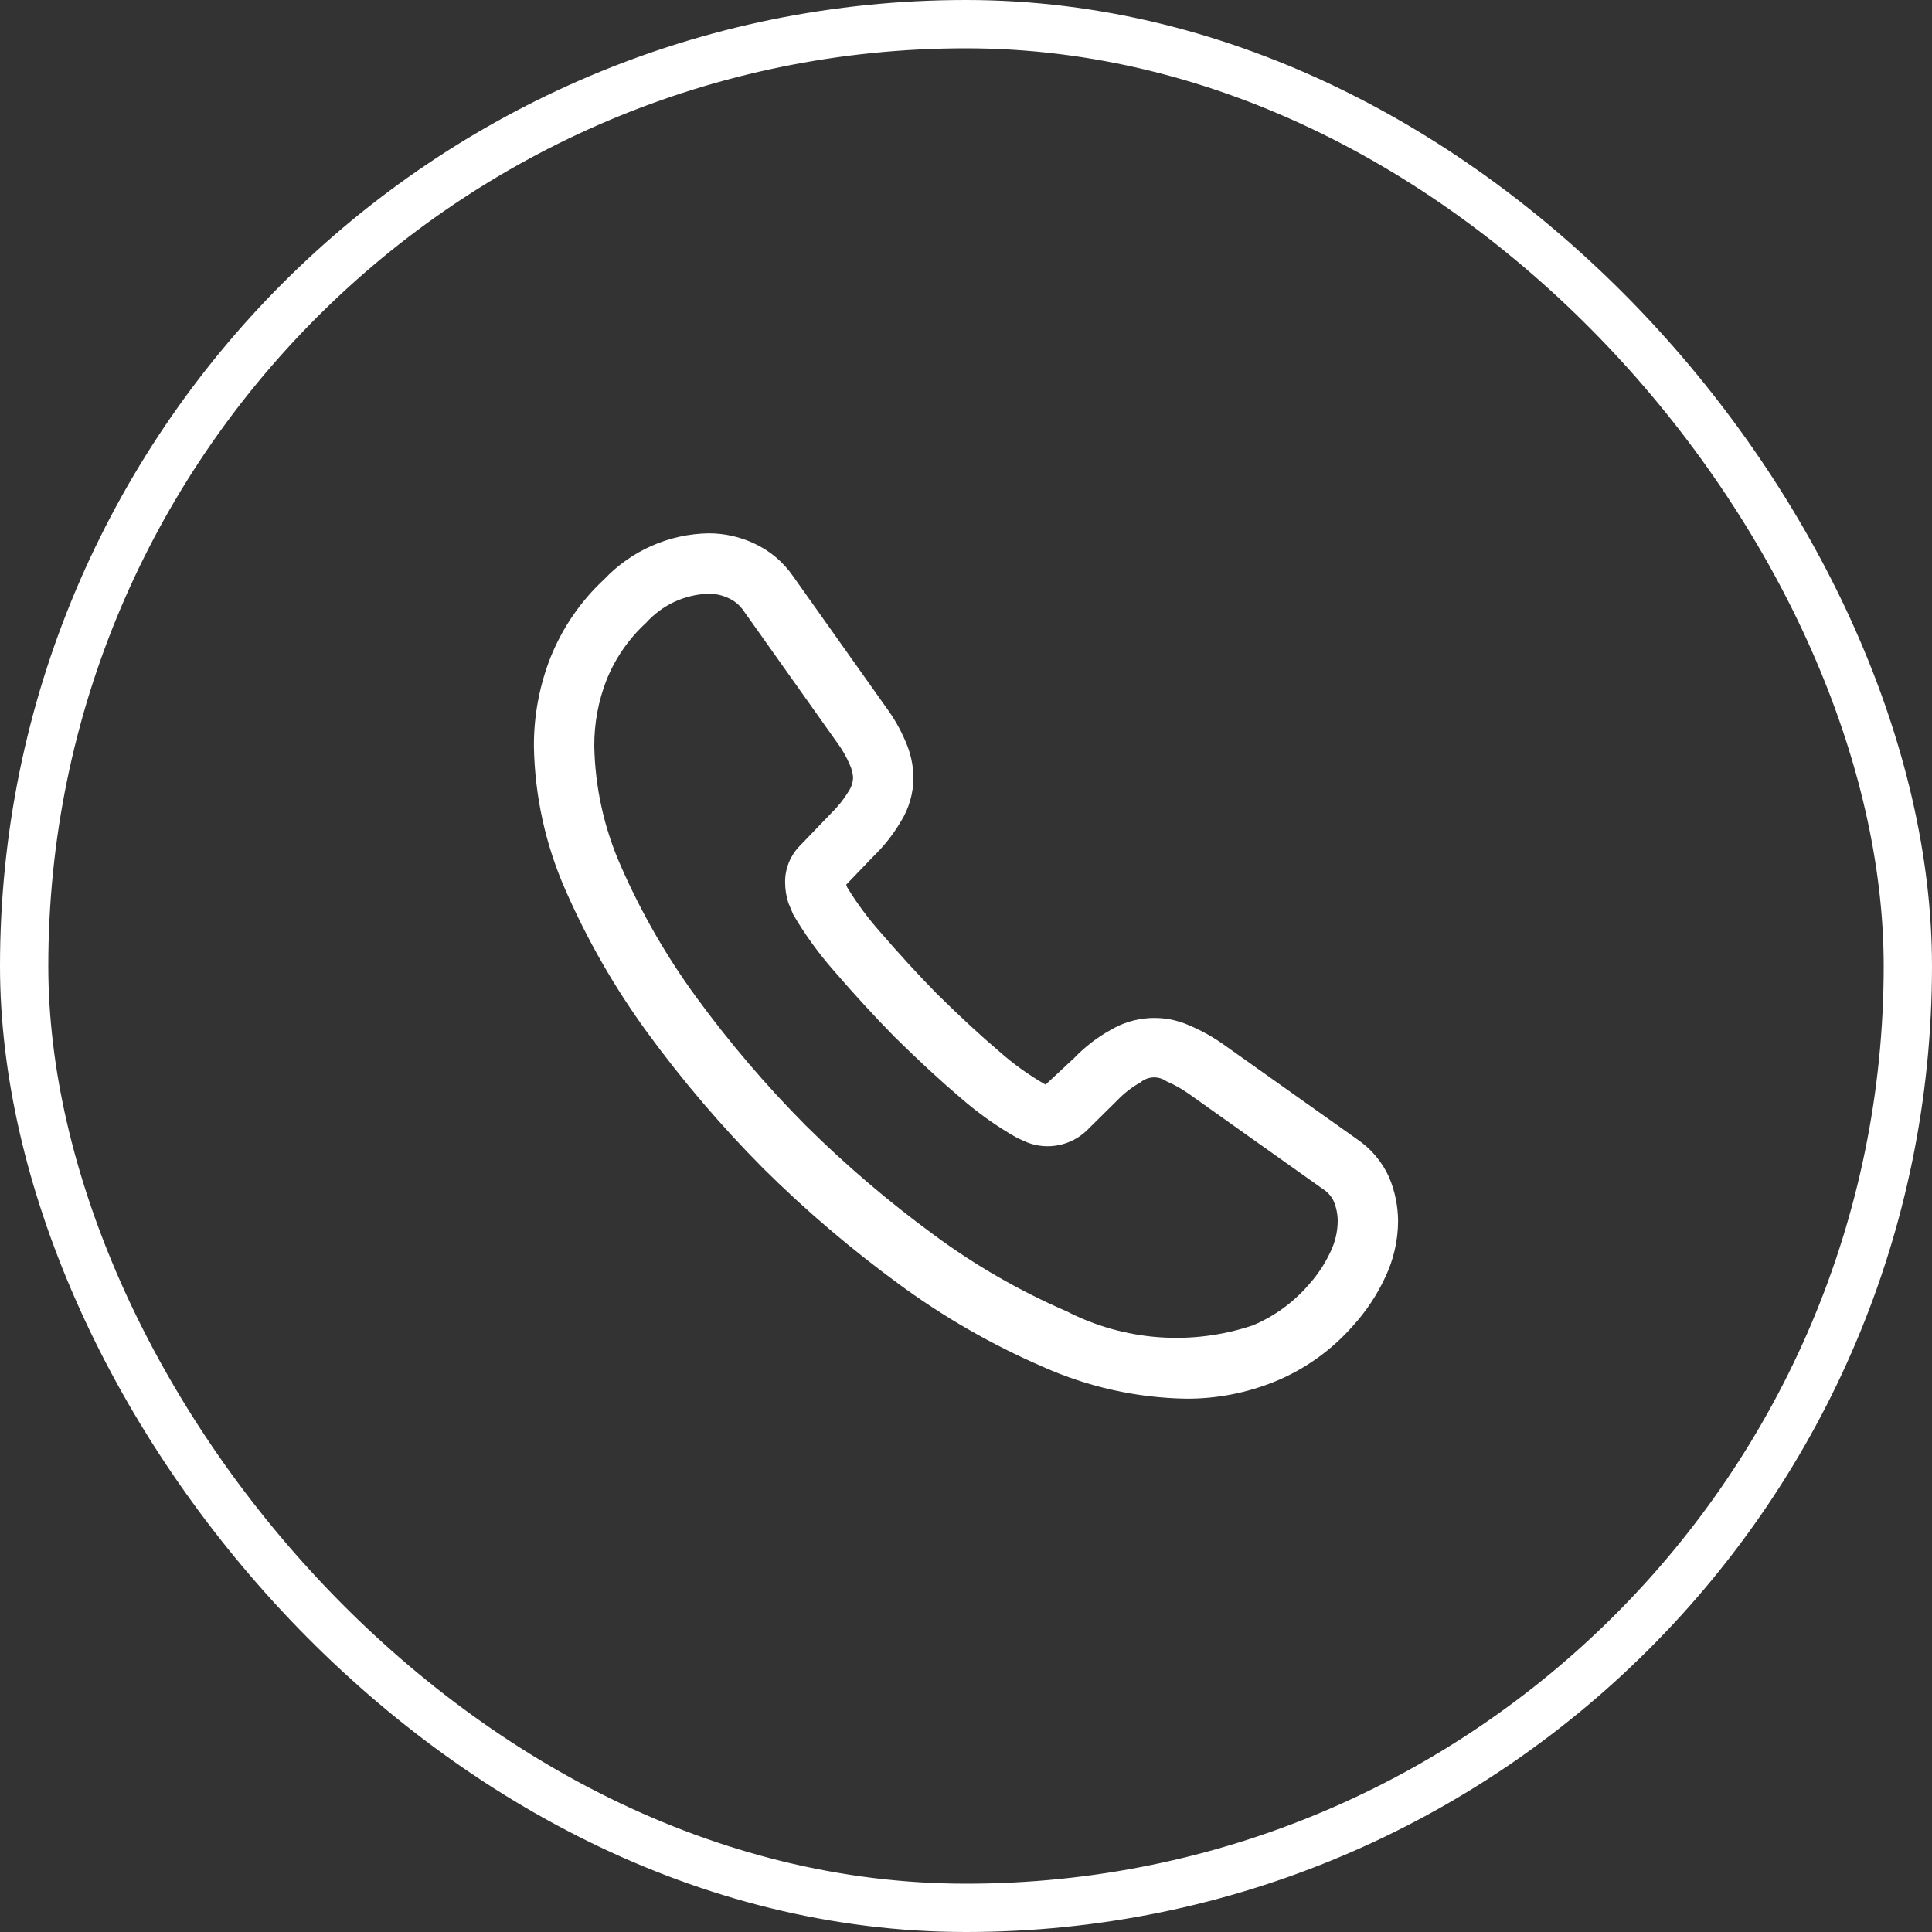
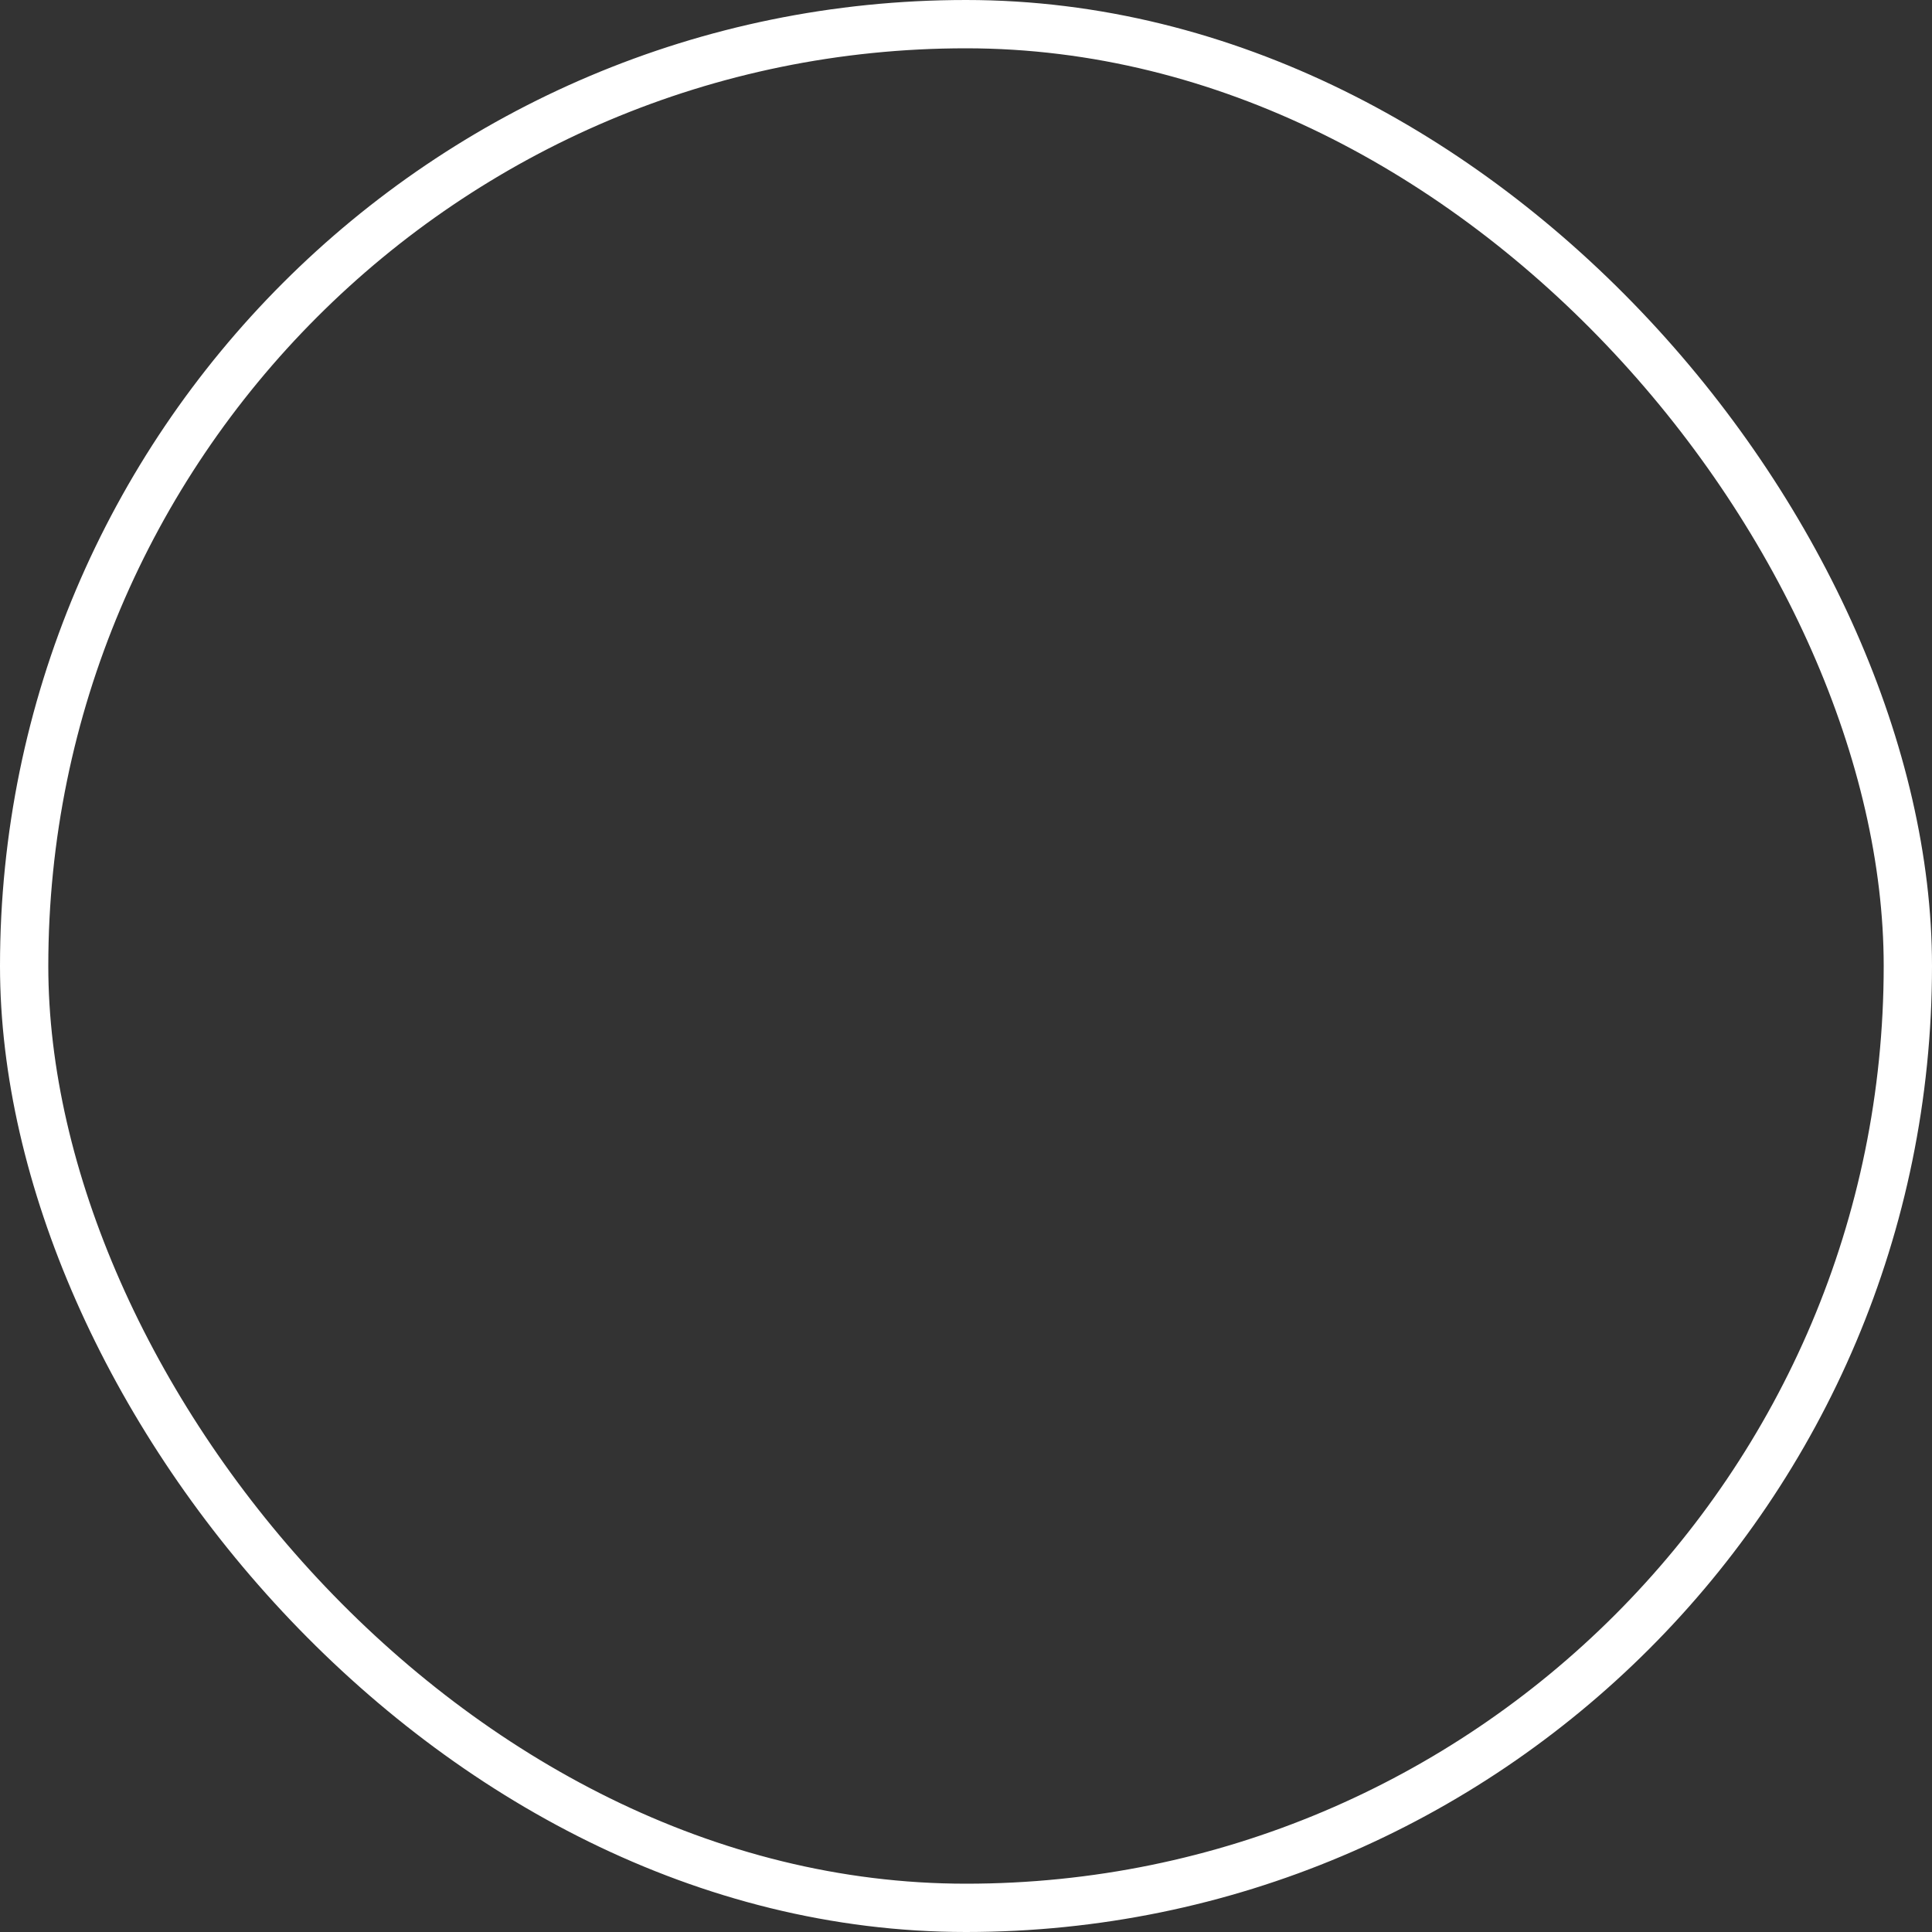
<svg xmlns="http://www.w3.org/2000/svg" width="40" height="40" viewBox="0 0 40 40" fill="none">
  <rect x="0" y="0" width="40" height="40" fill="#333333" stroke="none" />
  <rect x="0.5" y="0.5" width="39" height="39" rx="19.5" stroke="white" />
-   <path d="M28.76 24.374C28.616 24.053 28.384 23.779 28.091 23.582L25.323 21.618C25.105 21.464 24.87 21.334 24.624 21.23C24.366 21.114 24.083 21.062 23.8 21.078C23.517 21.094 23.242 21.177 22.998 21.322C22.72 21.475 22.468 21.669 22.248 21.897L21.648 22.456C21.303 22.26 20.979 22.028 20.683 21.764C20.303 21.442 19.893 21.063 19.401 20.579C19.016 20.186 18.629 19.766 18.223 19.295C17.969 19.009 17.741 18.7 17.541 18.373C17.535 18.356 17.528 18.337 17.52 18.316L18.088 17.725C18.304 17.515 18.492 17.277 18.646 17.017C18.819 16.742 18.911 16.425 18.912 16.1C18.909 15.843 18.853 15.59 18.75 15.355C18.644 15.104 18.509 14.866 18.347 14.647L16.417 11.926C16.215 11.634 15.938 11.401 15.615 11.252C15.32 11.113 14.997 11.041 14.671 11.042C14.265 11.048 13.865 11.136 13.493 11.3C13.122 11.464 12.787 11.7 12.508 11.995C12.024 12.444 11.645 12.996 11.399 13.609C11.168 14.195 11.051 14.82 11.054 15.45C11.071 16.474 11.292 17.483 11.704 18.42C12.162 19.468 12.733 20.461 13.407 21.384C14.133 22.377 14.932 23.314 15.798 24.186C16.672 25.053 17.61 25.853 18.603 26.58C19.532 27.265 20.535 27.841 21.593 28.299C22.526 28.716 23.533 28.941 24.554 28.958C25.193 28.962 25.826 28.838 26.416 28.595C27.027 28.341 27.572 27.95 28.009 27.453C28.281 27.154 28.506 26.816 28.677 26.45C28.853 26.083 28.945 25.682 28.946 25.275C28.943 24.965 28.88 24.659 28.76 24.374ZM27.547 25.916C27.428 26.171 27.272 26.406 27.083 26.613C26.77 26.972 26.379 27.255 25.939 27.44C25.31 27.651 24.644 27.735 23.982 27.685C23.32 27.635 22.674 27.453 22.083 27.149C21.112 26.728 20.191 26.199 19.34 25.57C18.399 24.881 17.51 24.123 16.682 23.302C15.863 22.477 15.107 21.591 14.42 20.652C13.8 19.806 13.276 18.894 12.855 17.933C12.508 17.15 12.321 16.306 12.304 15.45C12.301 14.978 12.388 14.509 12.561 14.07C12.742 13.623 13.02 13.222 13.375 12.896C13.54 12.713 13.739 12.565 13.961 12.461C14.184 12.358 14.425 12.3 14.671 12.292C14.814 12.291 14.955 12.323 15.084 12.384C15.21 12.441 15.317 12.531 15.395 12.645L17.331 15.374C17.438 15.518 17.527 15.673 17.596 15.837C17.634 15.92 17.657 16.009 17.662 16.1C17.658 16.202 17.626 16.3 17.569 16.384C17.465 16.555 17.339 16.712 17.195 16.851L16.573 17.498C16.47 17.599 16.389 17.721 16.334 17.854C16.279 17.987 16.252 18.131 16.255 18.275C16.256 18.415 16.278 18.554 16.32 18.688L16.423 18.935C16.668 19.352 16.953 19.745 17.273 20.108C17.701 20.603 18.105 21.043 18.516 21.462C19.039 21.977 19.471 22.375 19.875 22.718C20.241 23.039 20.638 23.322 21.062 23.561L21.283 23.659C21.488 23.735 21.71 23.752 21.924 23.708C22.137 23.665 22.335 23.562 22.494 23.412L23.129 22.784C23.27 22.636 23.433 22.509 23.611 22.41C23.686 22.347 23.779 22.311 23.877 22.306C23.975 22.302 24.071 22.331 24.151 22.387C24.312 22.456 24.466 22.542 24.609 22.643L27.373 24.606C27.473 24.667 27.555 24.754 27.608 24.858C27.665 24.99 27.695 25.132 27.696 25.275C27.695 25.497 27.644 25.716 27.547 25.916Z" fill="white" />
</svg>